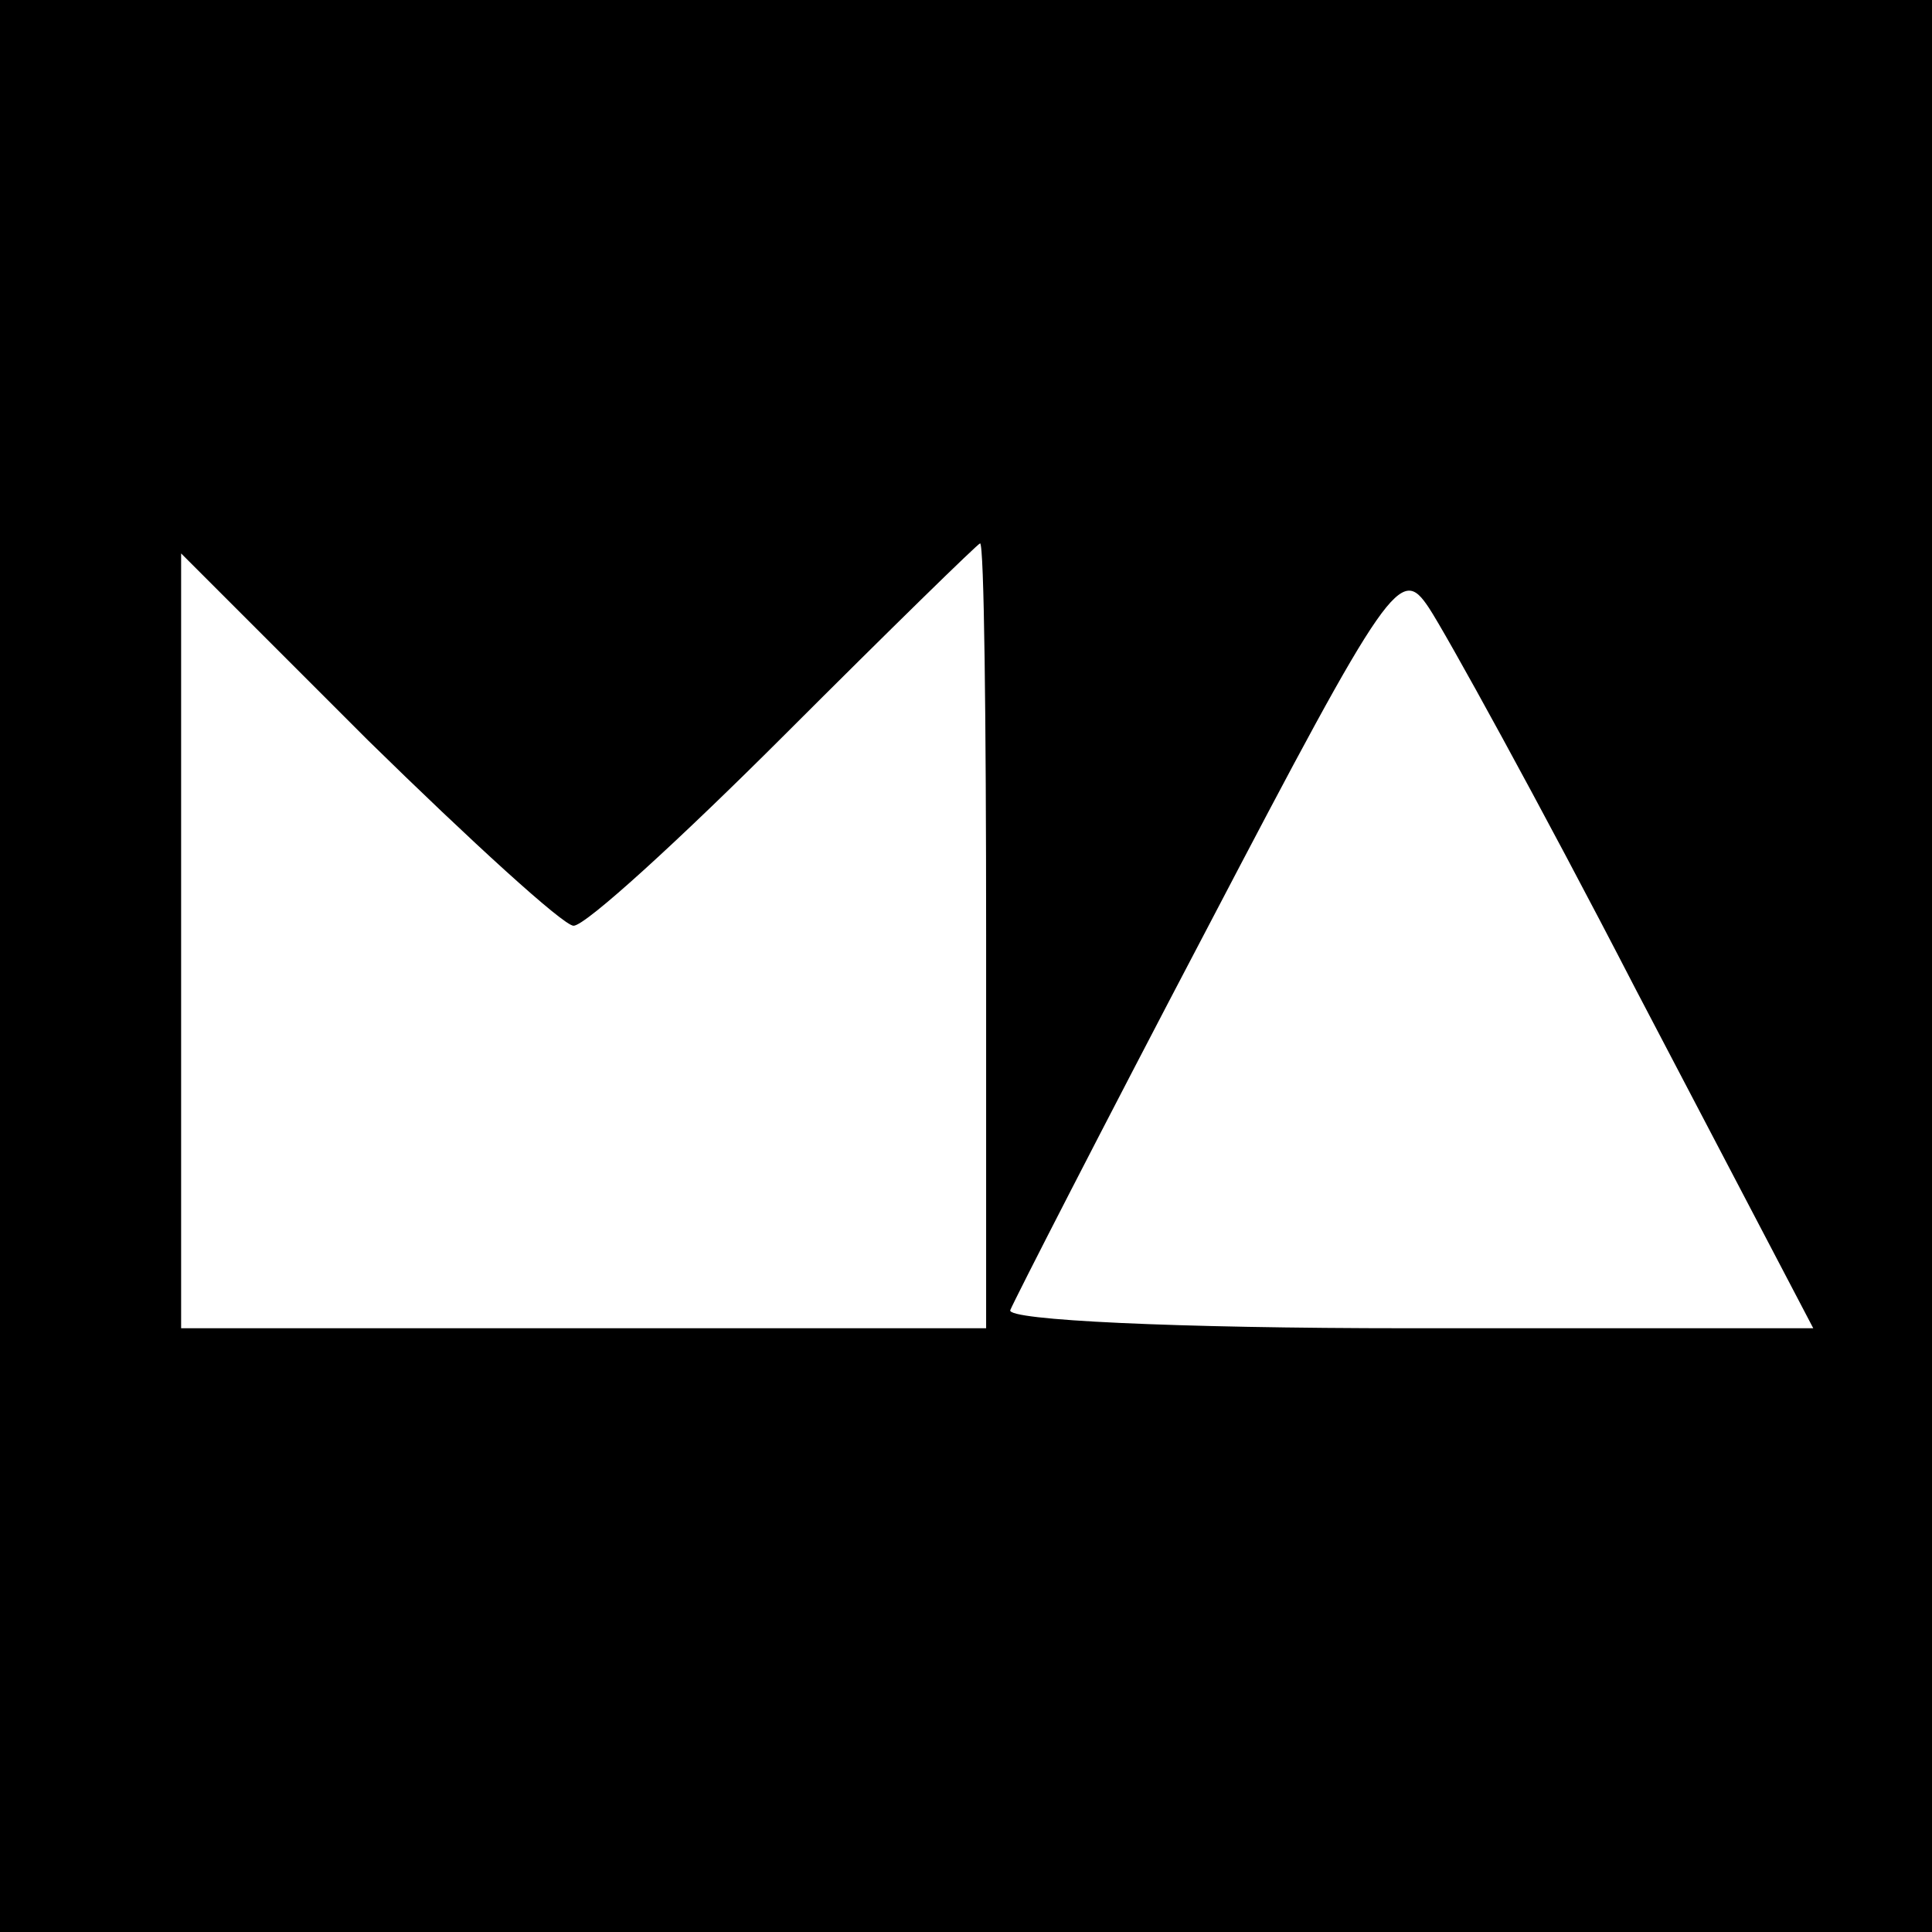
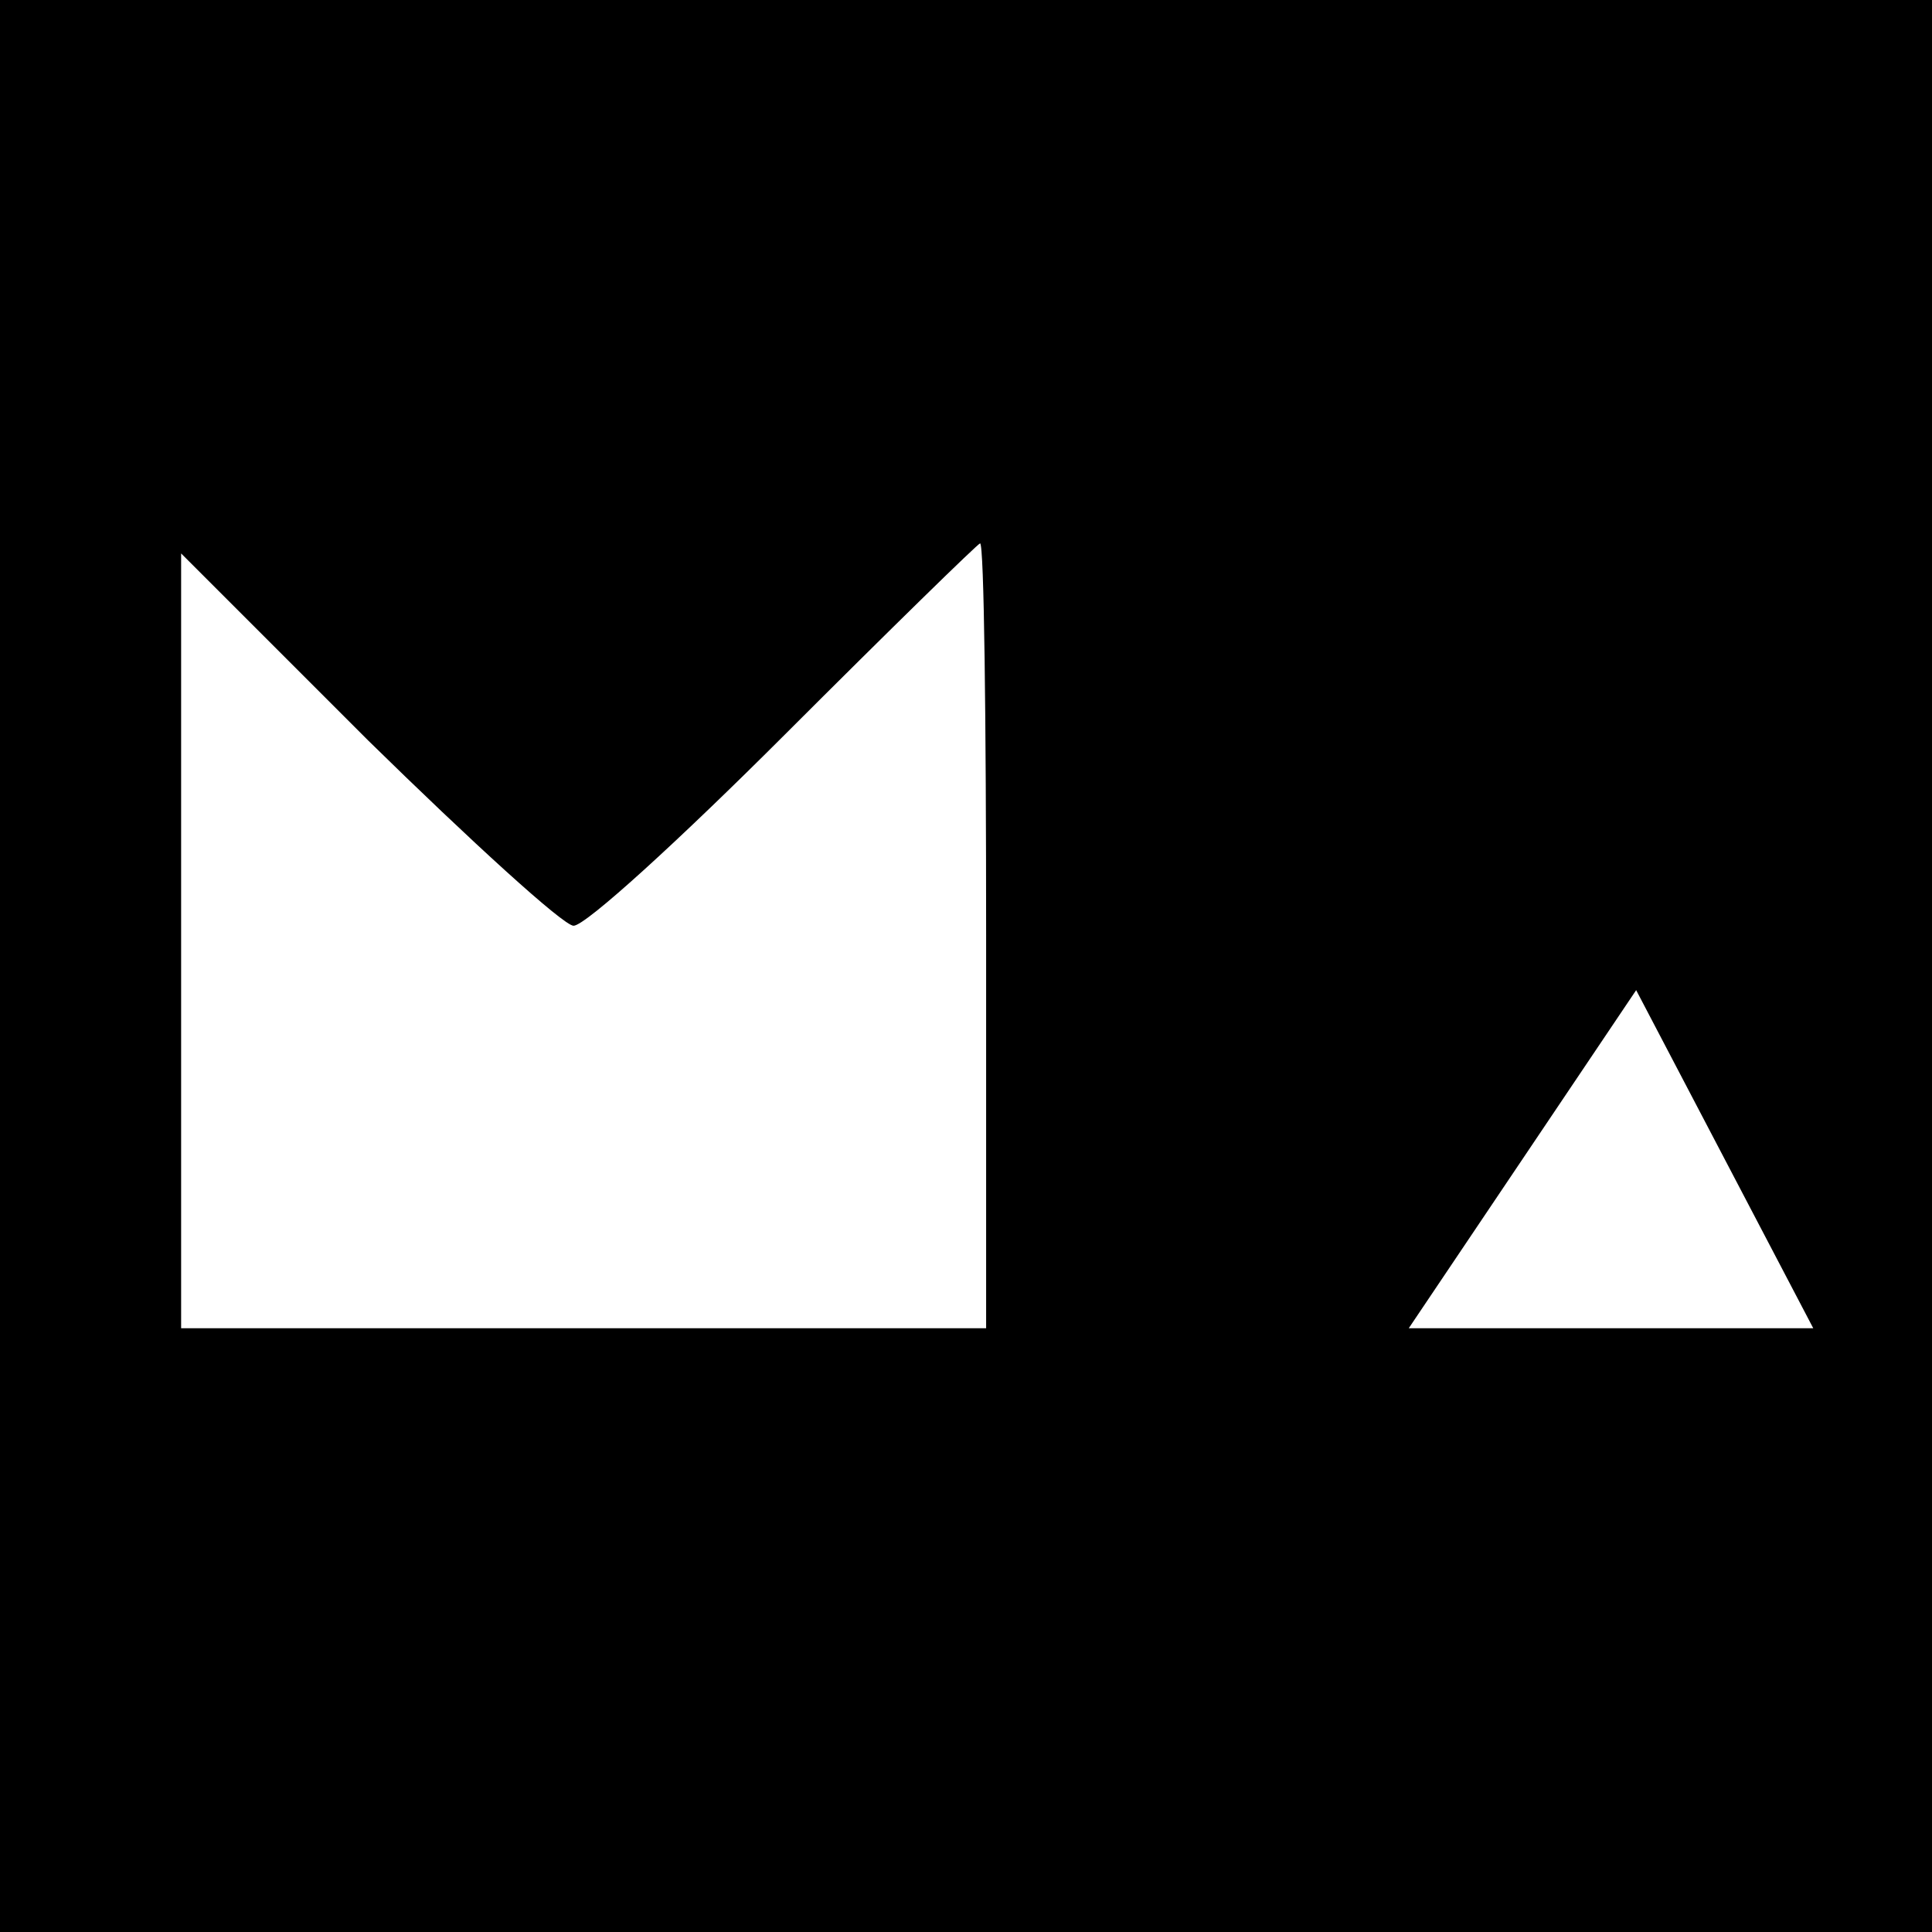
<svg xmlns="http://www.w3.org/2000/svg" version="1.0" width="96pt" height="96pt" viewBox="0 0 96 96" preserveAspectRatio="xMidYMid meet">
  <g transform="translate(0,96) scale(0.1,-0.1)" fill="#000000" stroke="none">
-     <path d="M0 480 l0 -480 480 0 480 0 0 480 0 480 -480 0 -480 0 0 -480z m490 15 l0 -195 -200 0 -200 0 0 192 0 193 93 -93 c51 -50 97 -92 102 -92 6 0 53 43 105 95 52 52 96 95 97 95 2 0 3 -88 3 -195z m323 -27 l88 -168 -201 0 c-116 0 -200 4 -198 9 2 5 46 91 98 190 91 174 96 180 110 159 8 -12 55 -97 103 -190z" />
+     <path d="M0 480 l0 -480 480 0 480 0 0 480 0 480 -480 0 -480 0 0 -480z m490 15 l0 -195 -200 0 -200 0 0 192 0 193 93 -93 c51 -50 97 -92 102 -92 6 0 53 43 105 95 52 52 96 95 97 95 2 0 3 -88 3 -195z m323 -27 l88 -168 -201 0 z" />
  </g>
</svg>